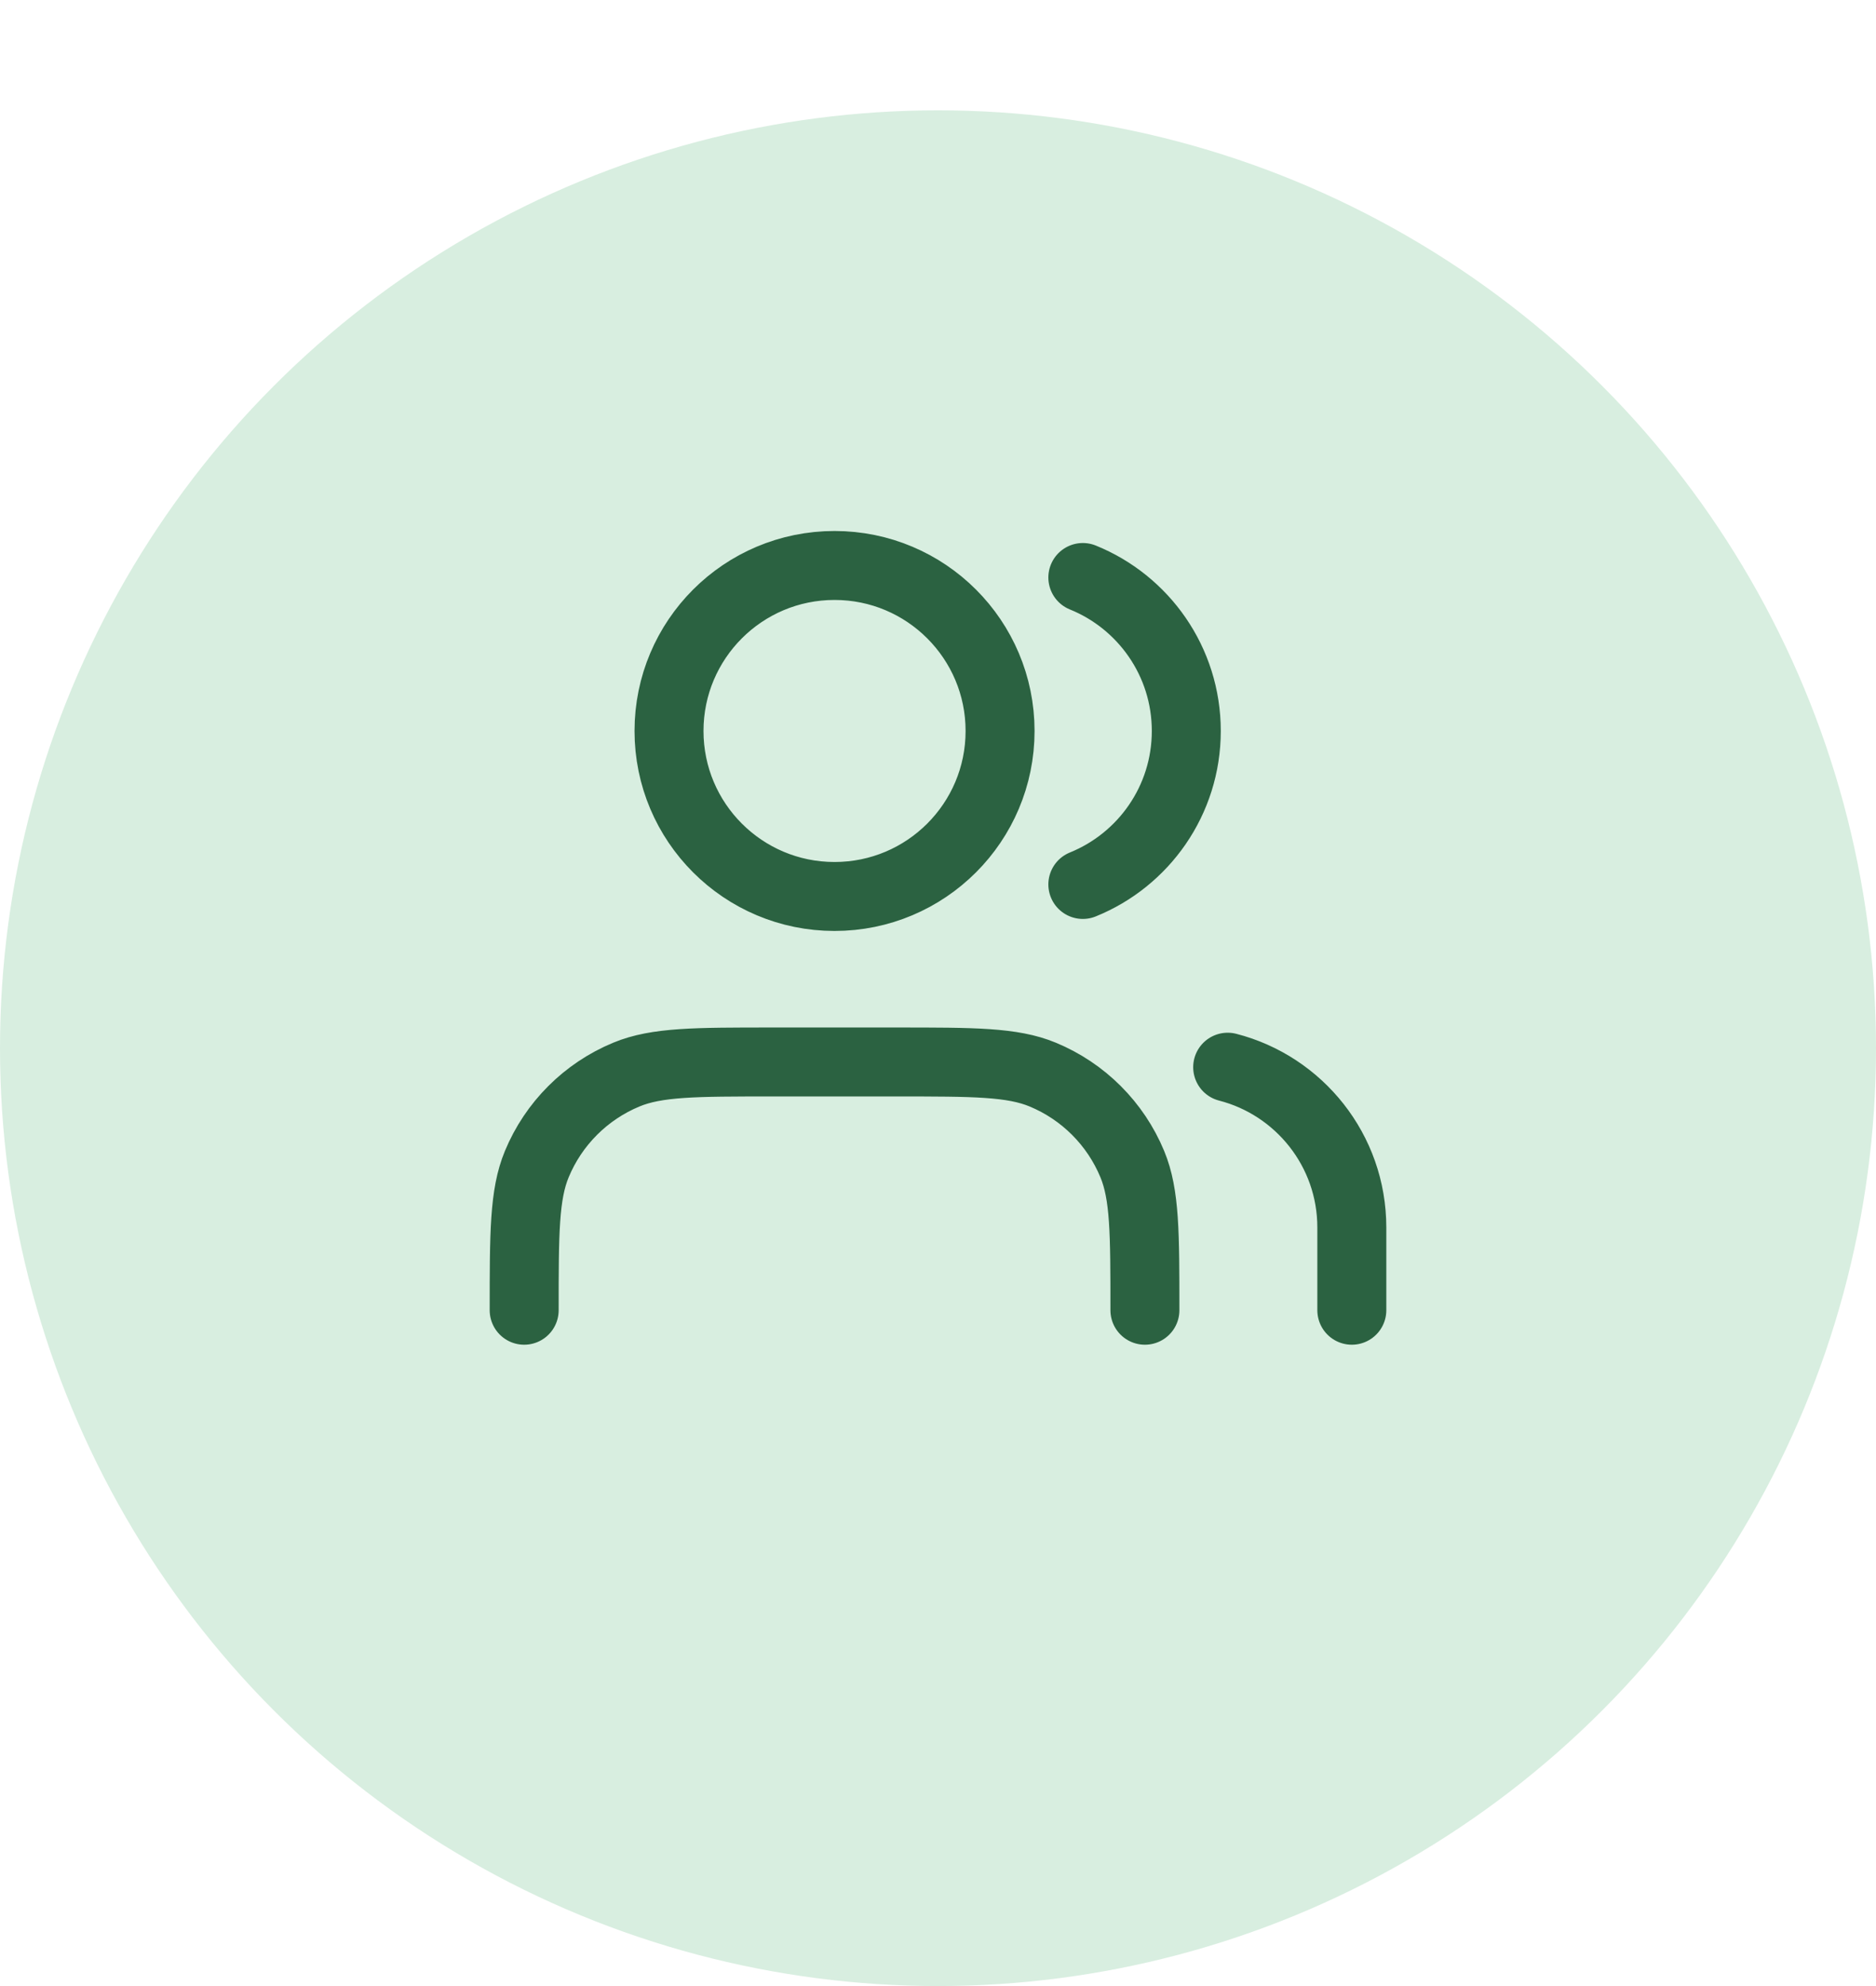
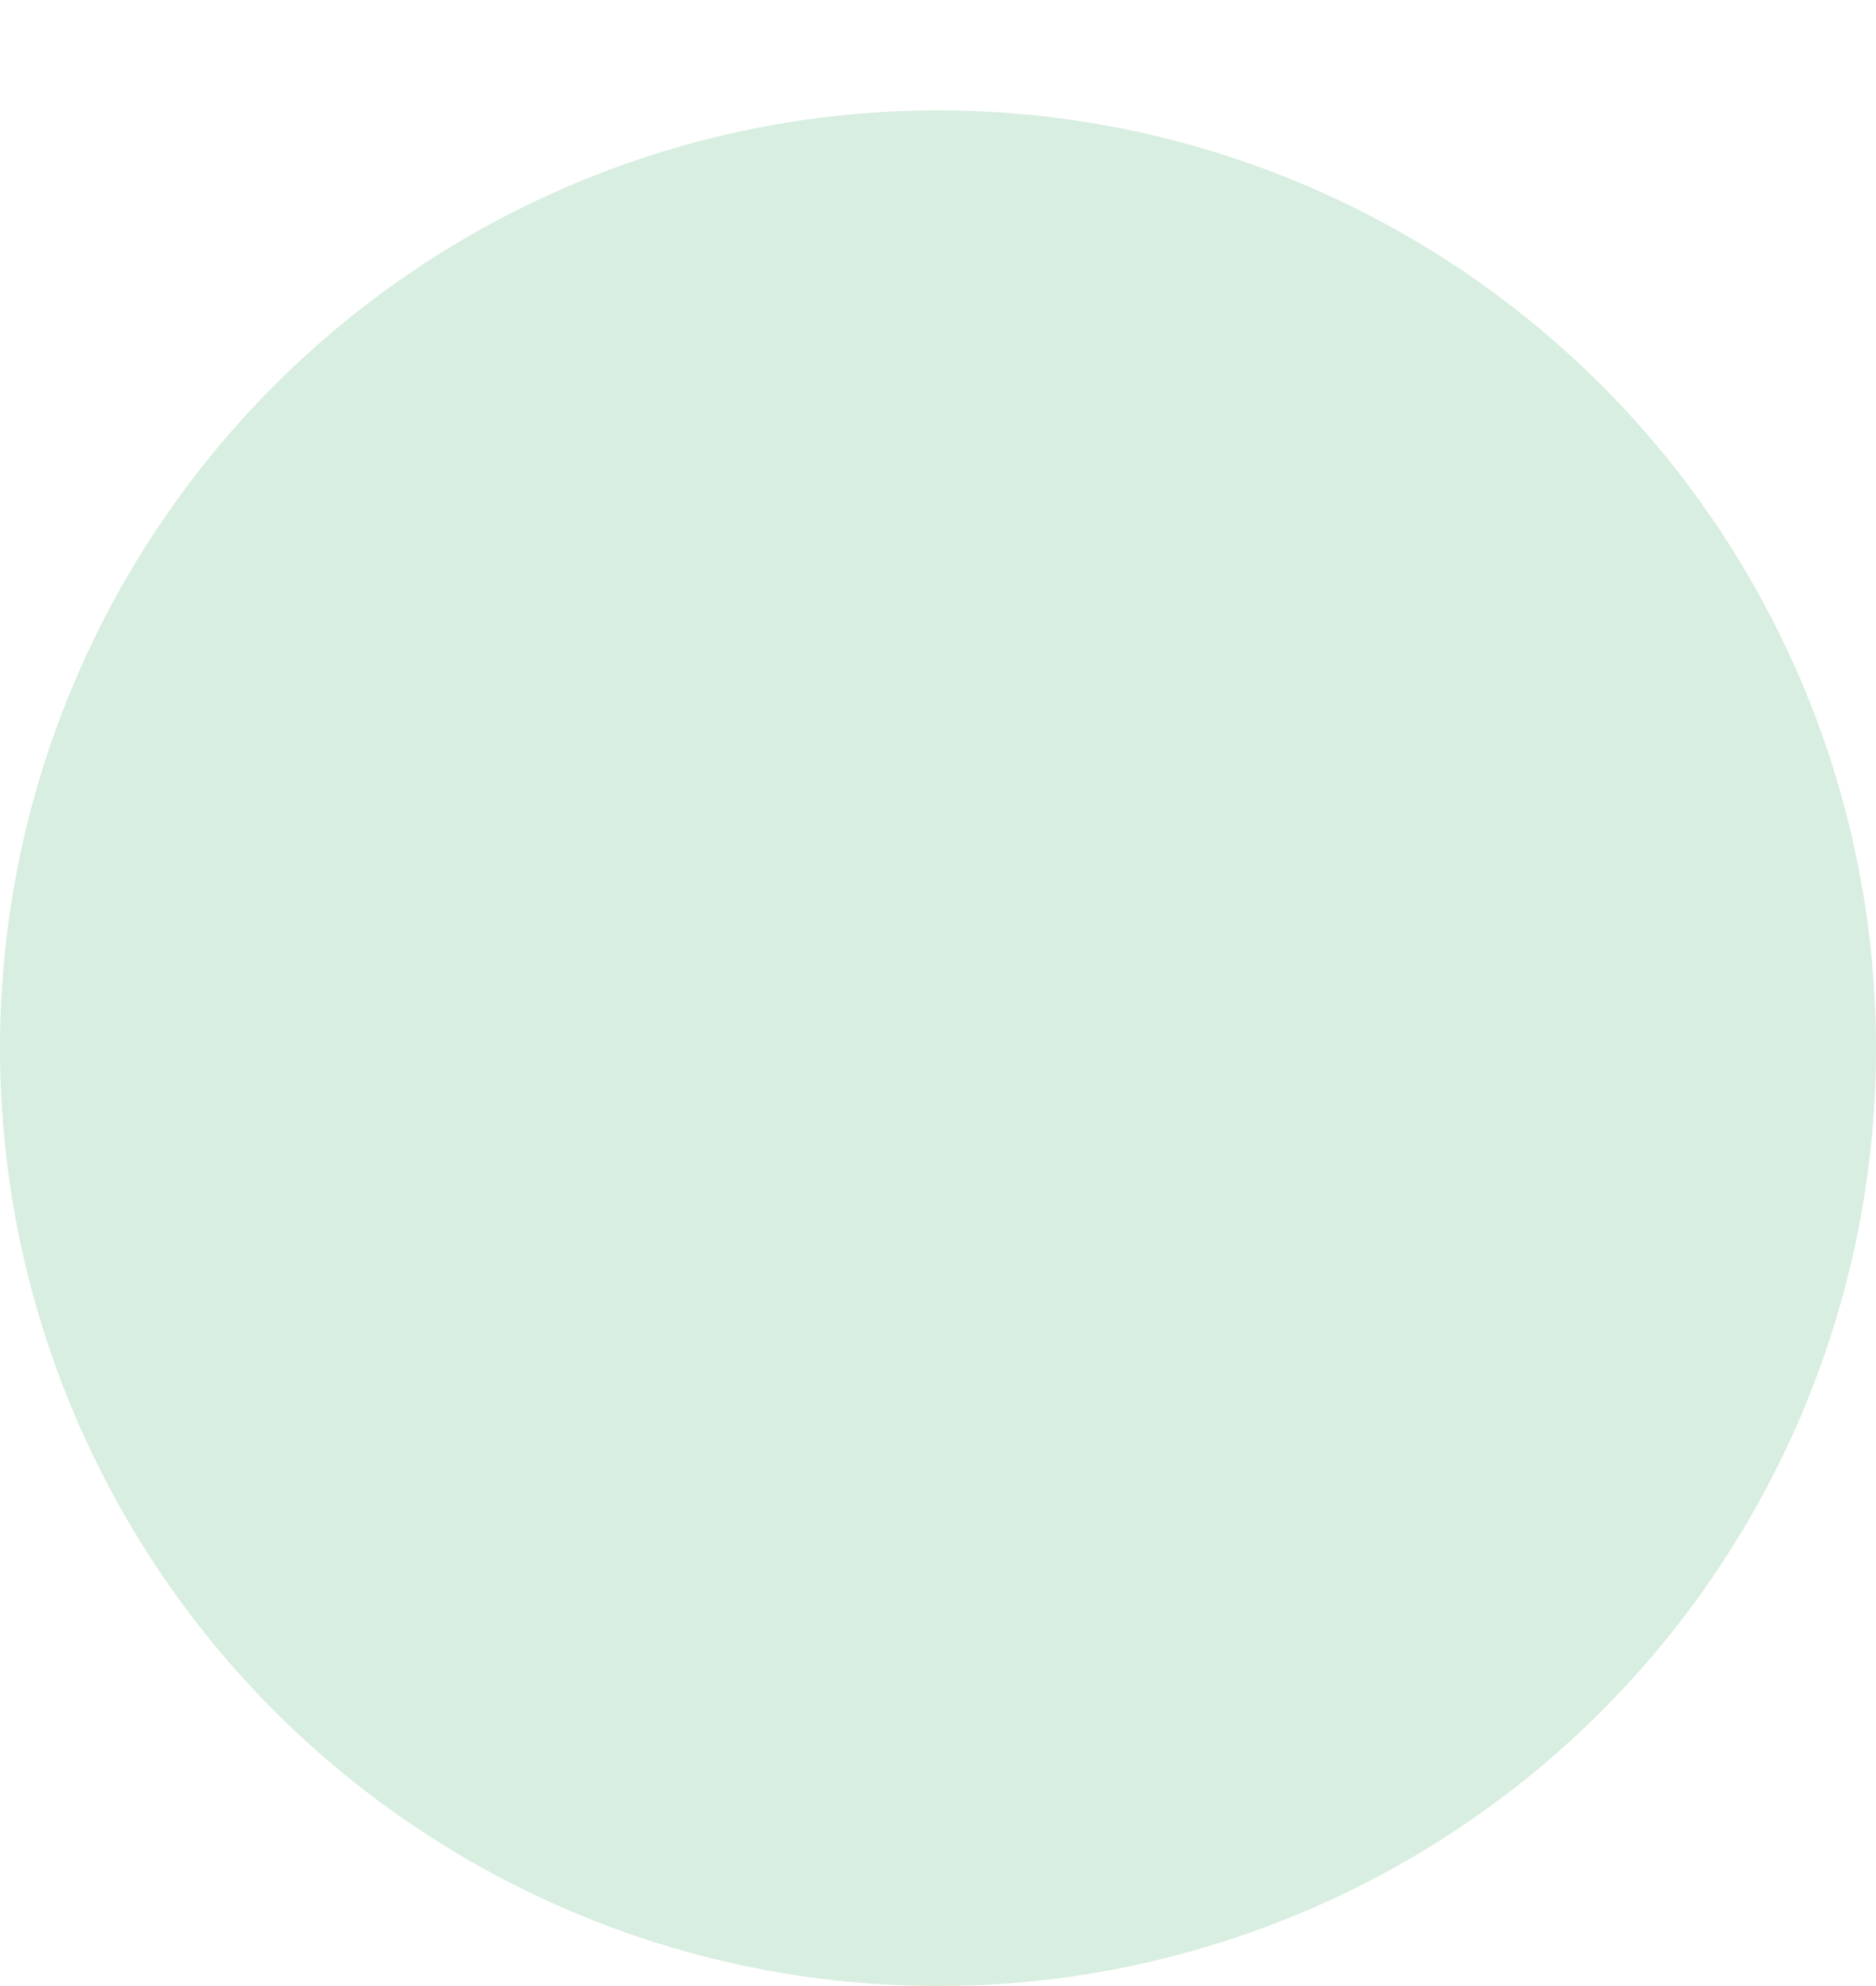
<svg xmlns="http://www.w3.org/2000/svg" width="68" height="72" viewBox="0 0 68 72" fill="none">
  <g filter="url(#filter0_d_3949_38882)">
    <circle cx="34" cy="34" r="34" fill="#D8EEE0" />
  </g>
-   <path d="M49 47.5V44.5C49 41.704 47.088 39.355 44.5 38.689M39.25 20.936C41.449 21.826 43 23.982 43 26.5C43 29.018 41.449 31.174 39.25 32.064M41.5 47.5C41.5 44.704 41.5 43.306 41.043 42.204C40.434 40.734 39.266 39.566 37.796 38.957C36.694 38.5 35.296 38.5 32.5 38.5H28C25.204 38.5 23.806 38.5 22.704 38.957C21.234 39.566 20.066 40.734 19.457 42.204C19 43.306 19 44.704 19 47.5M36.25 26.5C36.25 29.814 33.564 32.5 30.25 32.5C26.936 32.5 24.25 29.814 24.25 26.5C24.25 23.186 26.936 20.5 30.25 20.5C33.564 20.5 36.25 23.186 36.25 26.5Z" stroke="#2B6241" stroke-width="2.5" stroke-linecap="round" stroke-linejoin="round" />
  <defs>
    <filter id="filter0_d_3949_38882" x="0" y="0" width="68" height="72" filterUnits="userSpaceOnUse" color-interpolation-filters="sRGB">
      <feFlood flood-opacity="0" result="BackgroundImageFix" />
      <feColorMatrix in="SourceAlpha" type="matrix" values="0 0 0 0 0 0 0 0 0 0 0 0 0 0 0 0 0 0 127 0" result="hardAlpha" />
      <feOffset dy="4" />
      <feComposite in2="hardAlpha" operator="out" />
      <feColorMatrix type="matrix" values="0 0 0 0 0.612 0 0 0 0 0.827 0 0 0 0 0.698 0 0 0 1 0" />
      <feBlend mode="normal" in2="BackgroundImageFix" result="effect1_dropShadow_3949_38882" />
      <feBlend mode="normal" in="SourceGraphic" in2="effect1_dropShadow_3949_38882" result="shape" />
    </filter>
  </defs>
</svg>